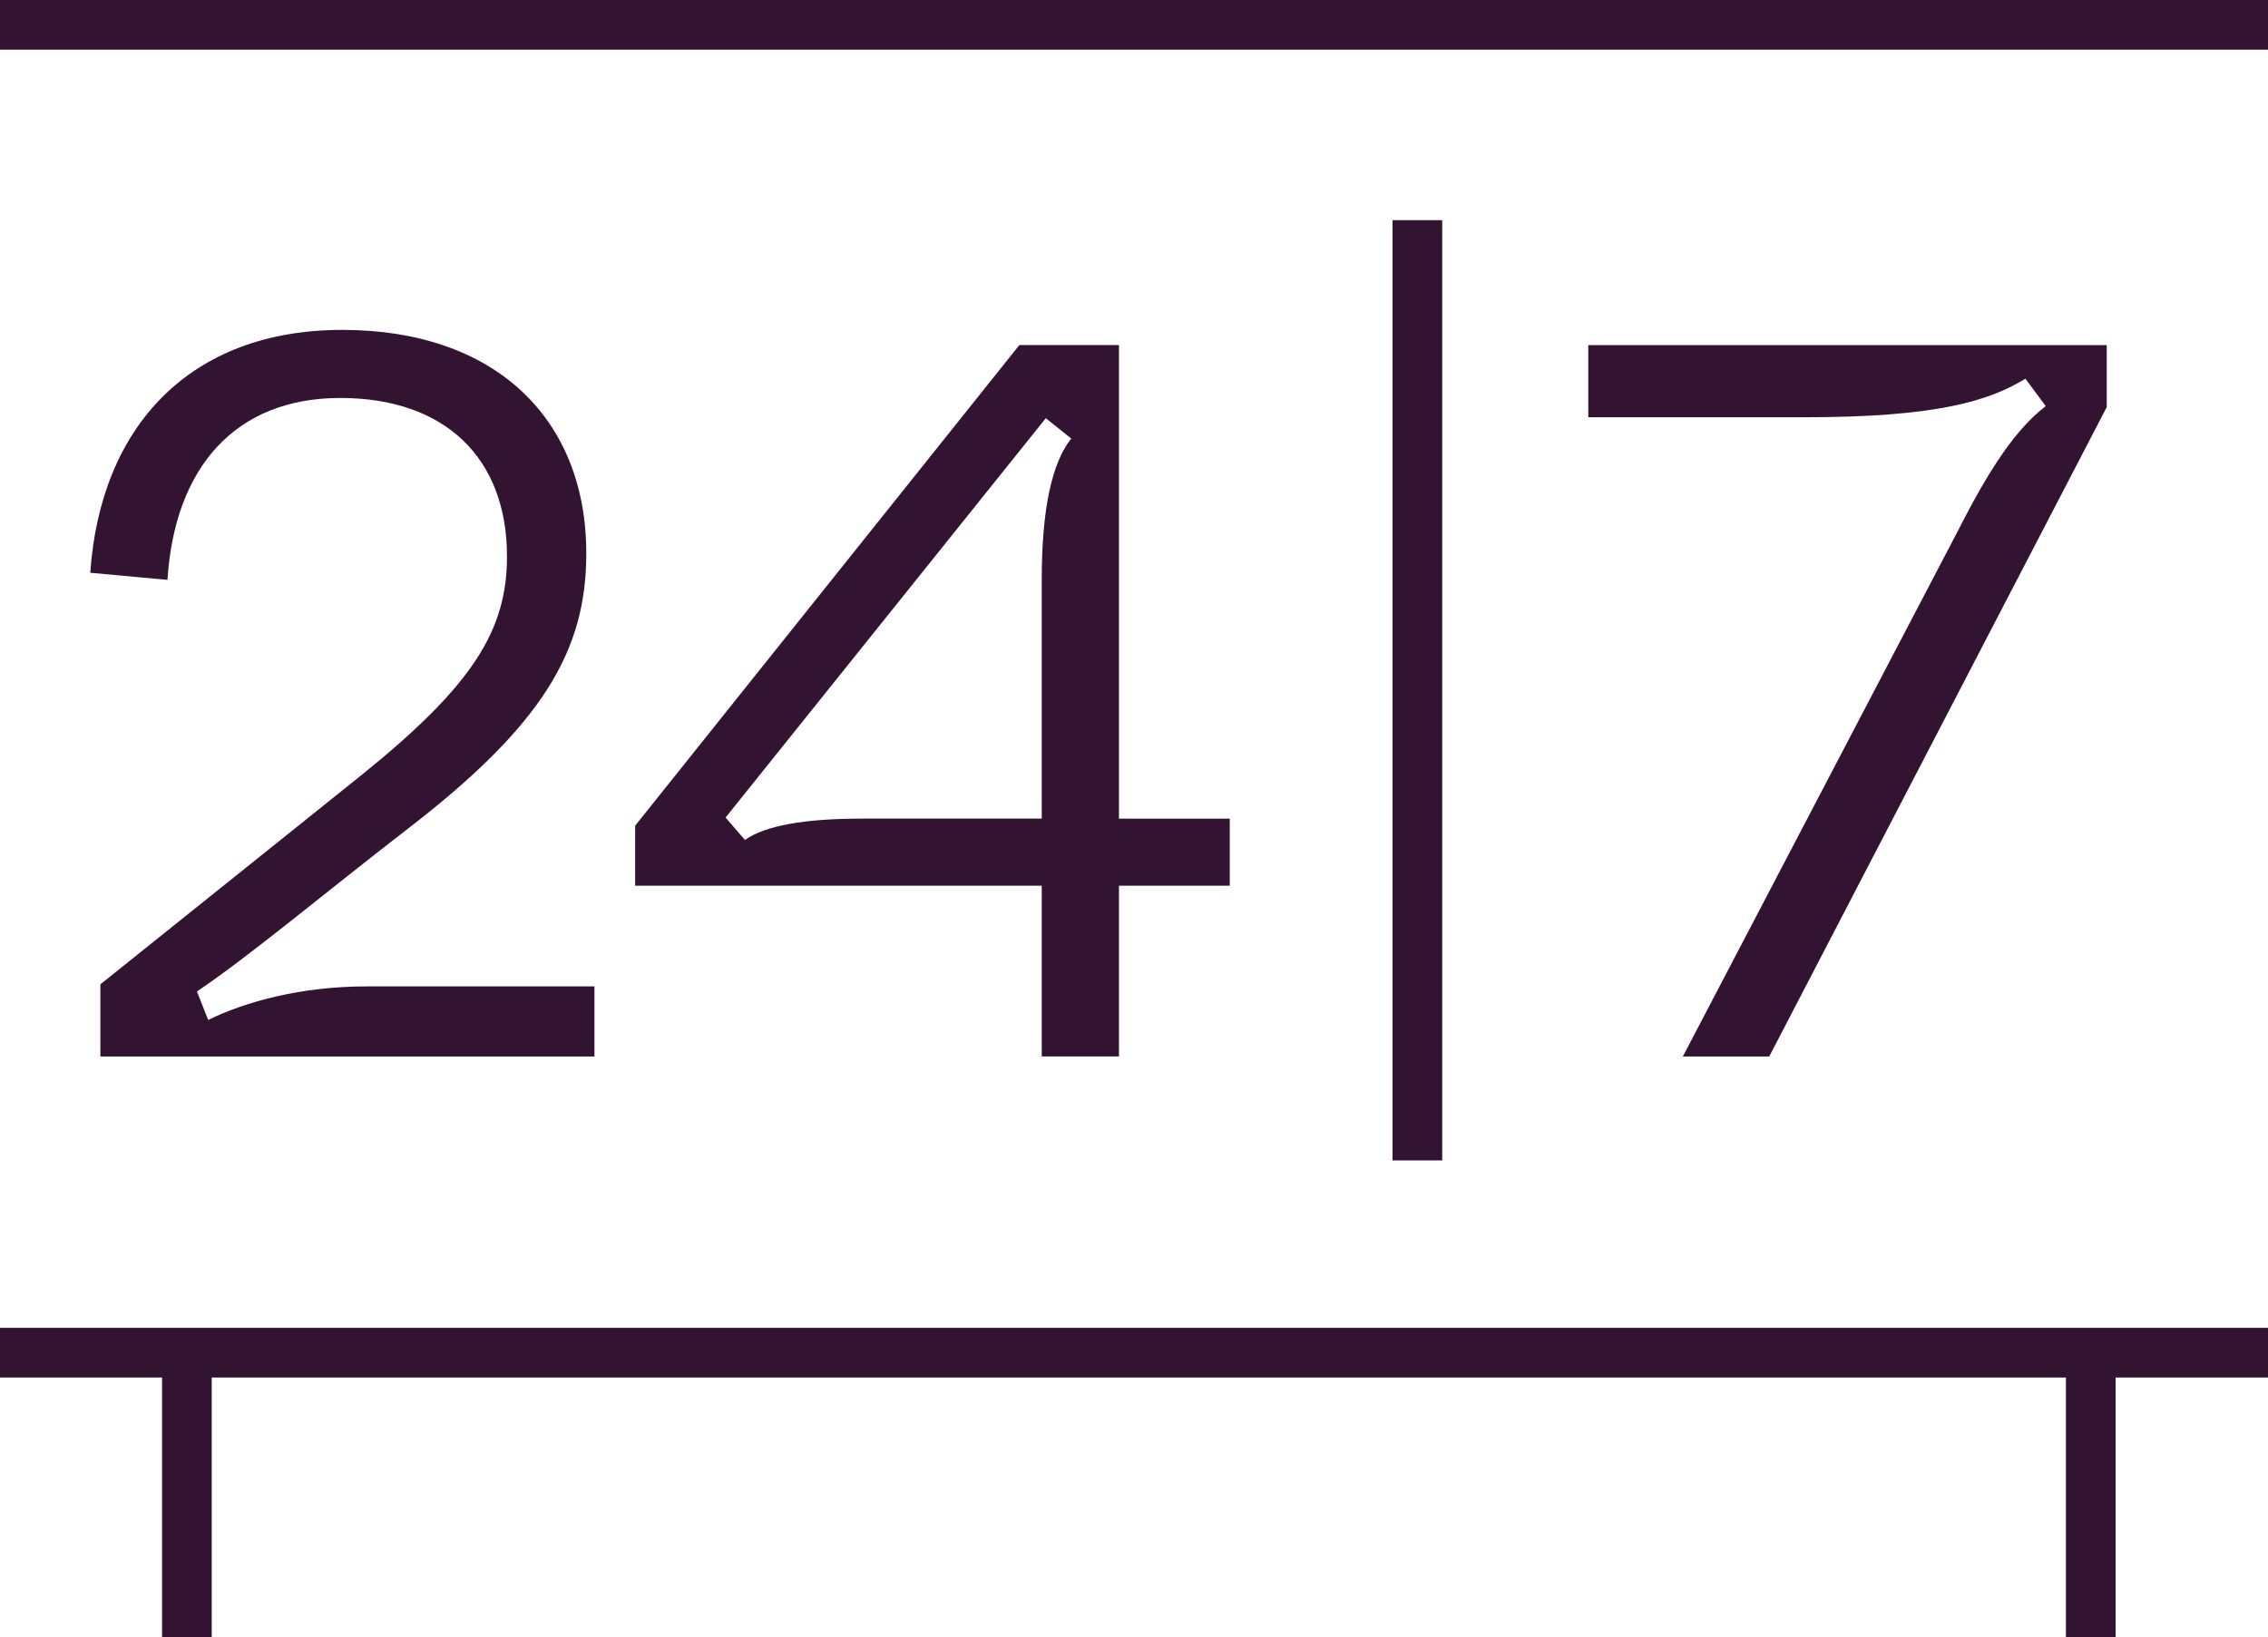
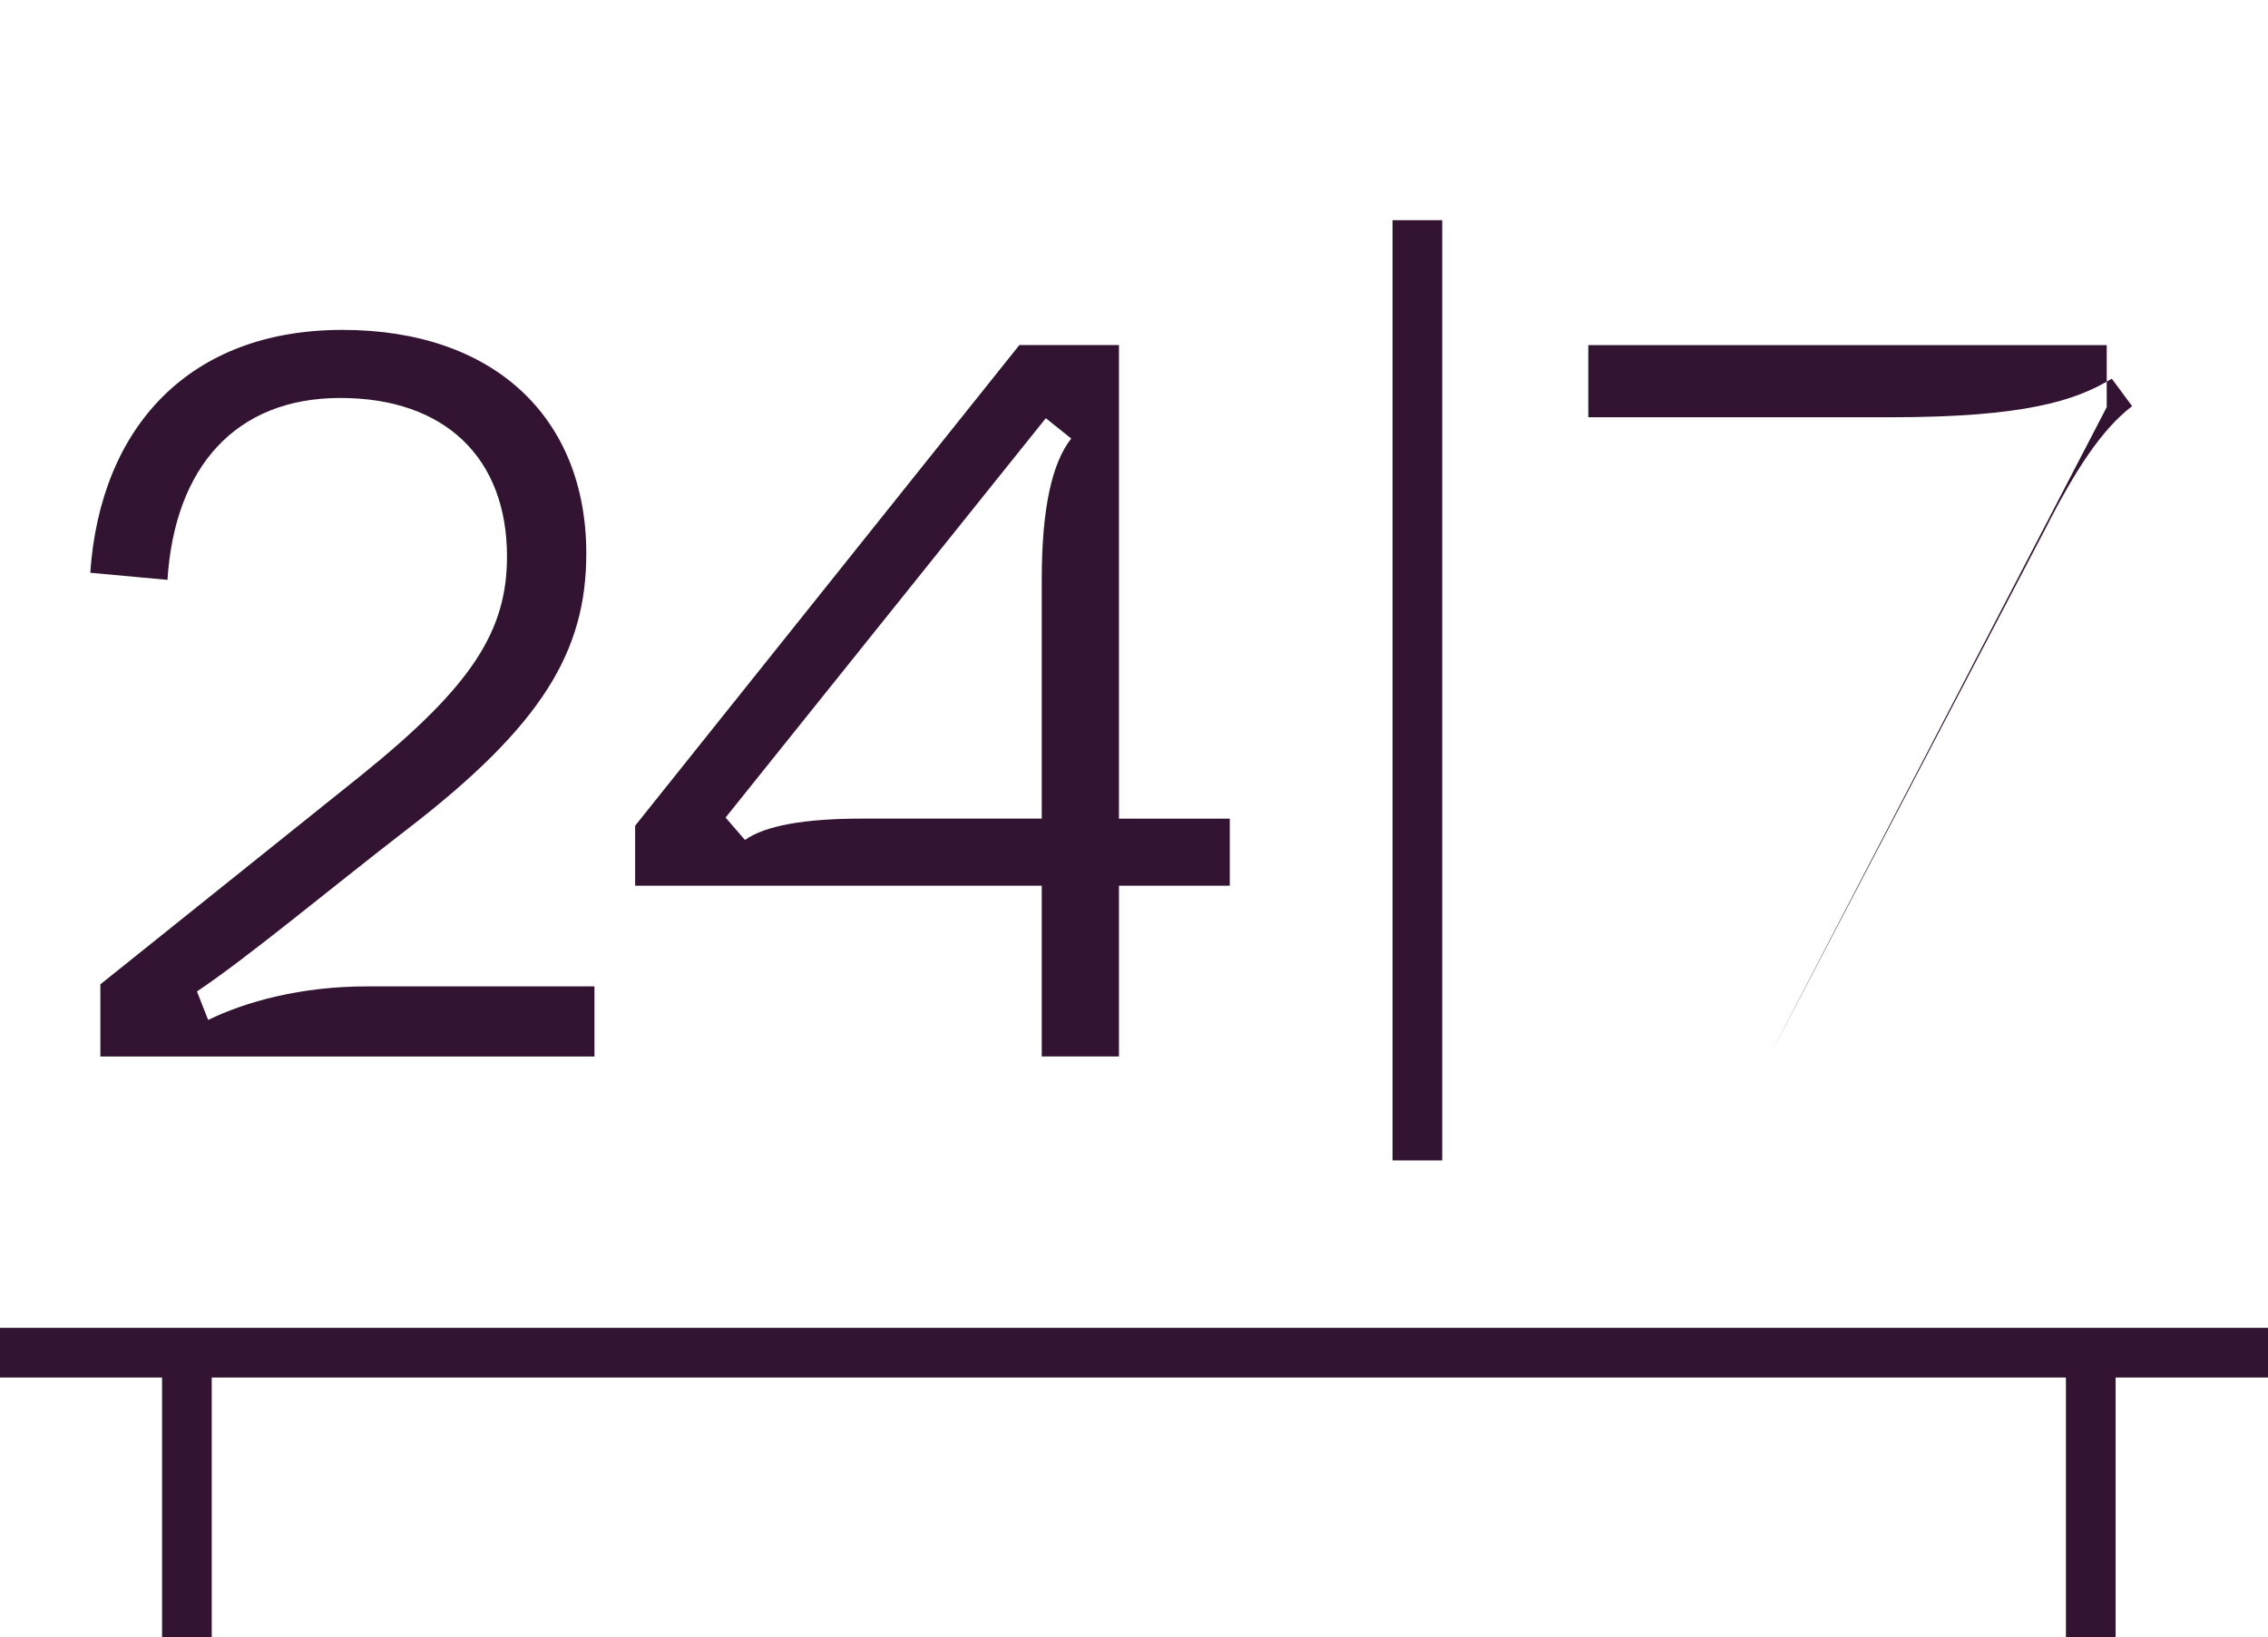
<svg xmlns="http://www.w3.org/2000/svg" id="Layer_1" version="1.1" viewBox="0 0 380.69 274.92">
  <defs>
    <style> .st0 { fill: #321432; } </style>
  </defs>
  <g>
    <path class="st0" d="M16.85,177.38v-12.11l43.85-35.15c18.6-15.01,24.4-24.23,24.4-36.68,0-16.55-10.41-26.62-27.98-26.62s-27.81,11.6-29.01,30.54l-12.96-1.19c1.7-24.57,16.72-40.78,42.31-40.78s40.95,14.84,40.95,37.54c0,16.38-7.34,28.84-30.2,46.41-13.48,10.41-26.28,21.16-35.15,27.13l1.88,4.78c6.31-3.07,15.53-5.63,26.62-5.63h38.22v11.77H16.85Z" />
    <path class="st0" d="M174.86,177.38v-28.67h-68.25v-10.07l64.49-80.7h16.72v79.51h18.6v11.26h-18.6v28.67h-12.97ZM121.8,137.28l3.24,3.75c3.41-2.39,9.89-3.58,19.62-3.58h30.2v-40.1c0-11.94,1.71-19.62,4.95-23.72l-4.27-3.41-53.75,67.05Z" />
  </g>
-   <path class="st0" d="M266.6,70.06v-12.11h87.02v10.41l-56.65,109.03h-14.5l46.24-88.39c5.12-10.07,9.55-16.89,14.67-20.81l-3.41-4.61c-6.14,3.75-14.84,6.48-37.2,6.48h-36.17Z" />
-   <rect class="st0" x="0" y="0" width="380.69" height="8.34" />
+   <path class="st0" d="M266.6,70.06v-12.11h87.02v10.41l-56.65,109.03l46.24-88.39c5.12-10.07,9.55-16.89,14.67-20.81l-3.41-4.61c-6.14,3.75-14.84,6.48-37.2,6.48h-36.17Z" />
  <polygon class="st0" points="0 231.29 27.2 231.29 27.2 274.92 35.54 274.92 35.54 231.29 346.77 231.29 346.77 274.92 355.11 274.92 355.11 231.29 380.69 231.29 380.69 222.95 0 222.95 0 231.29" />
  <rect class="st0" x="233.74" y="36.97" width="8.34" height="157.87" />
</svg>